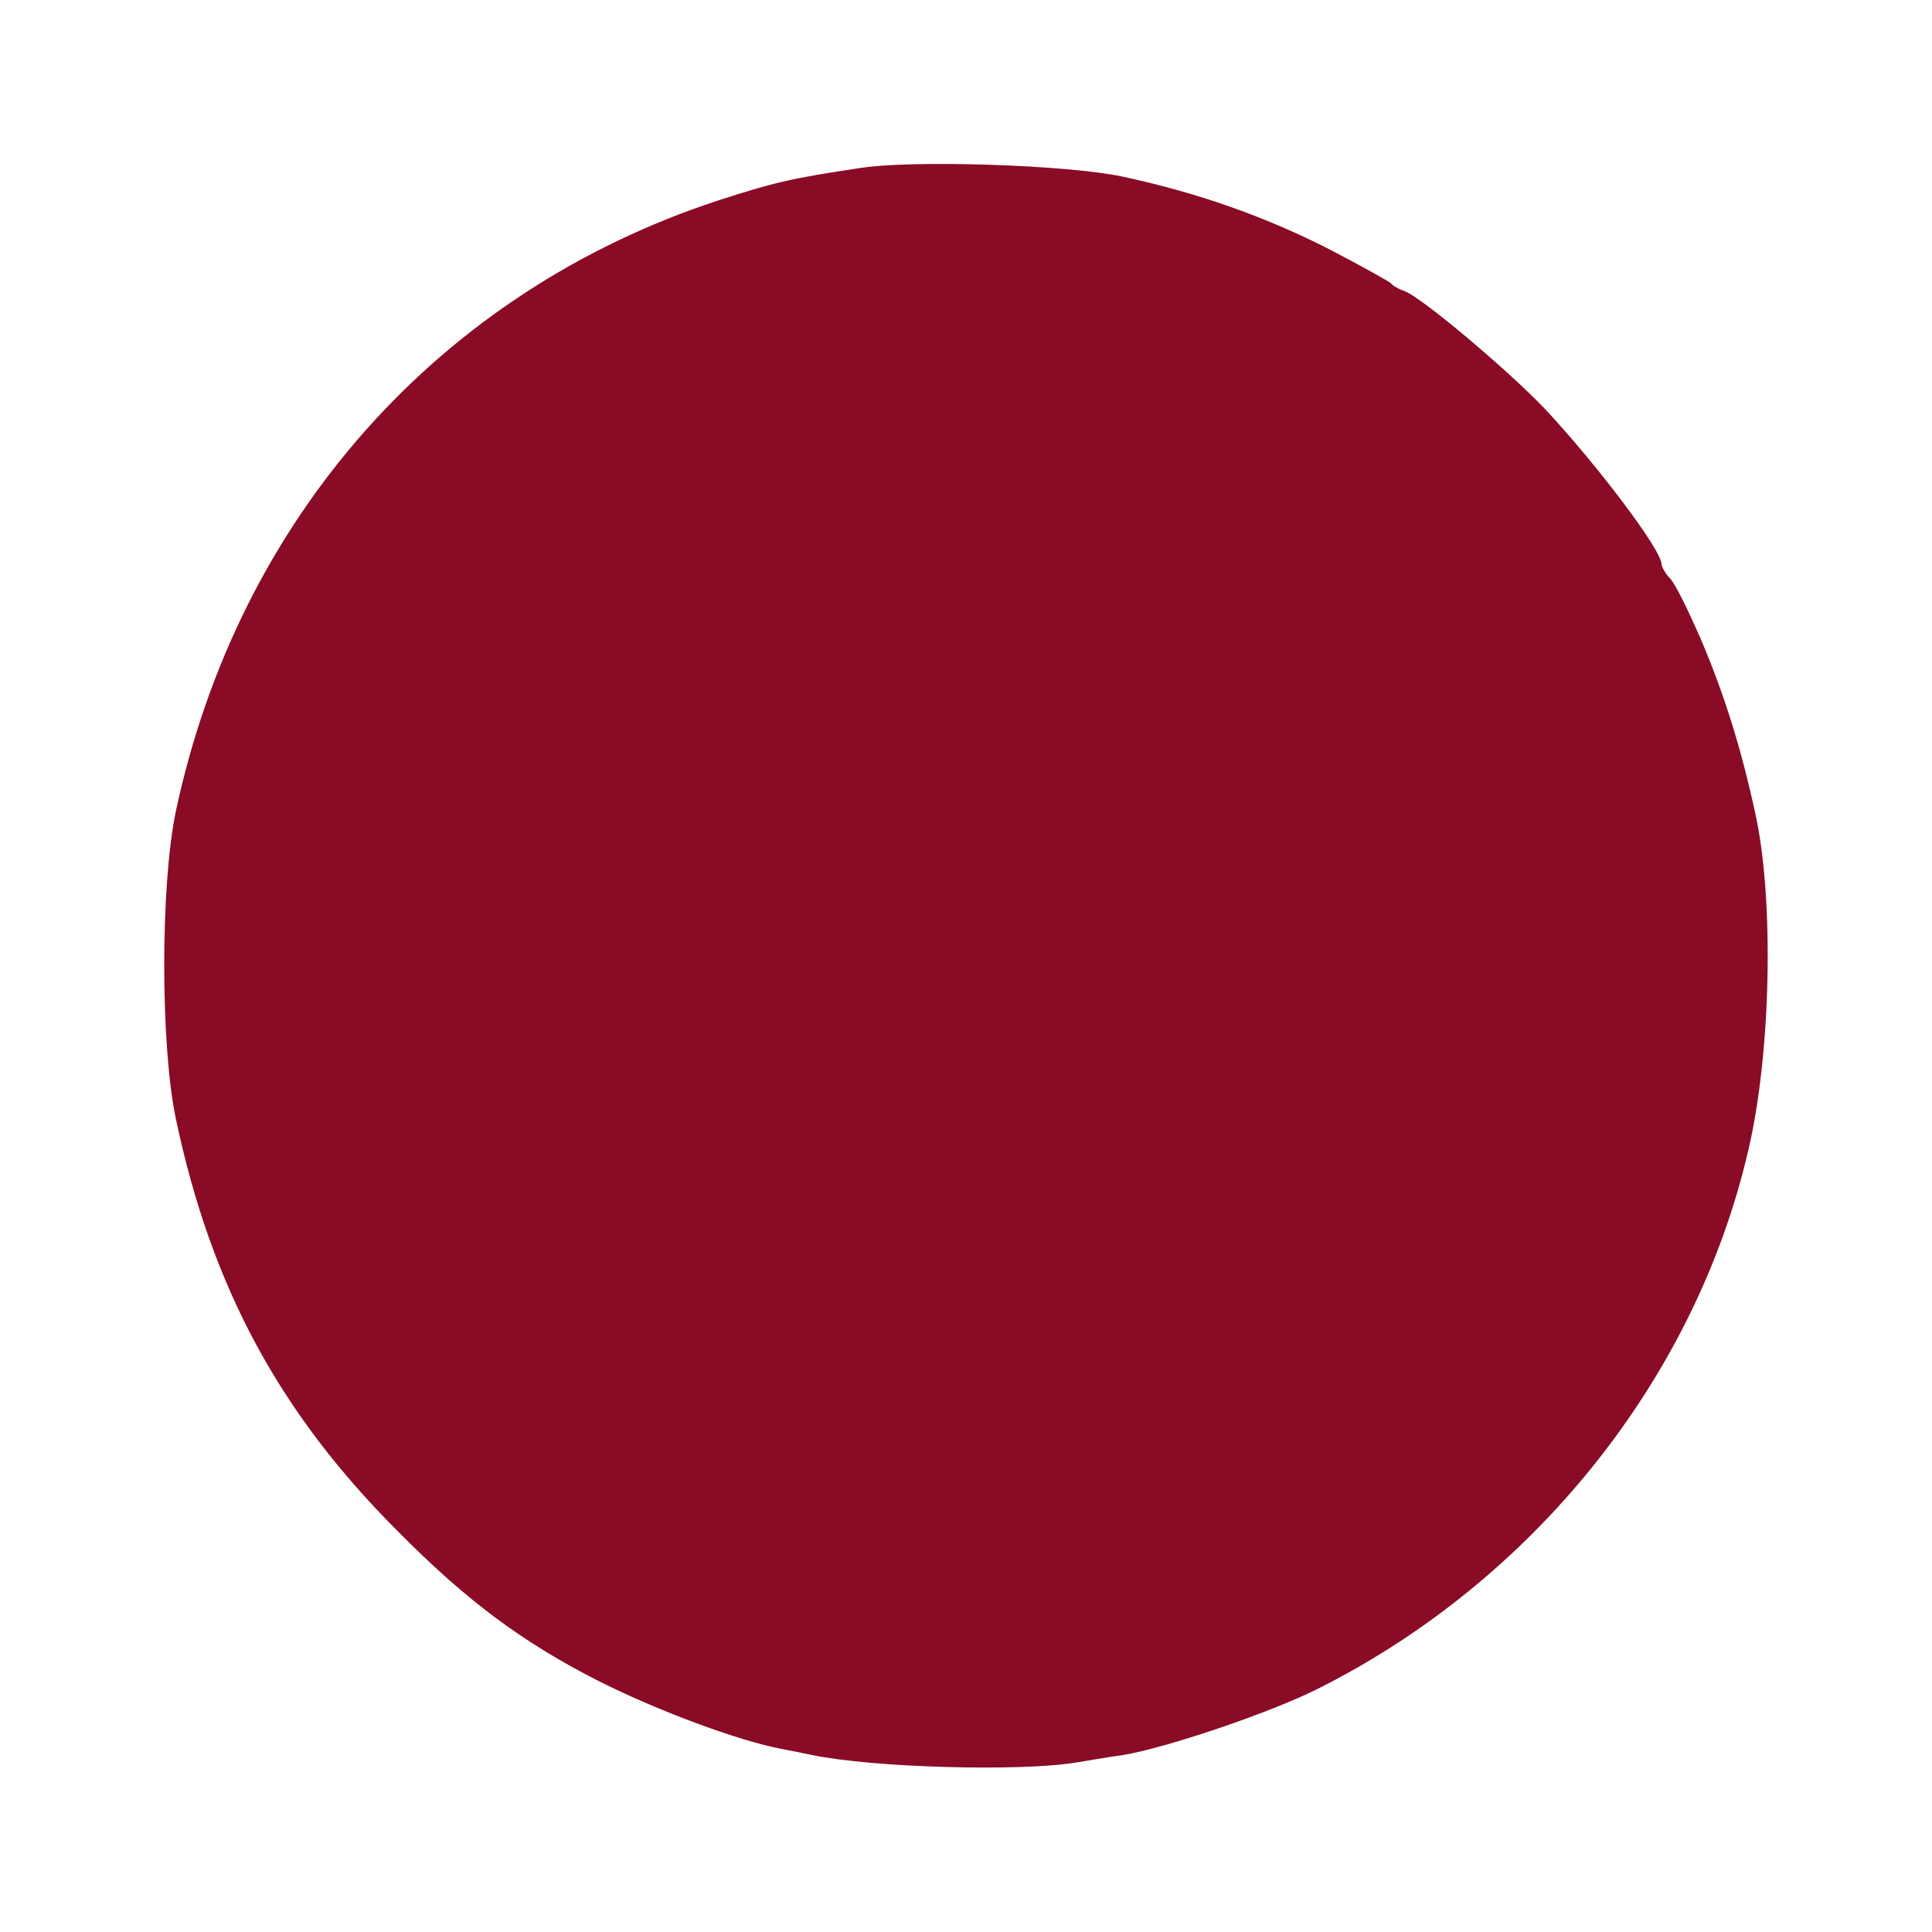
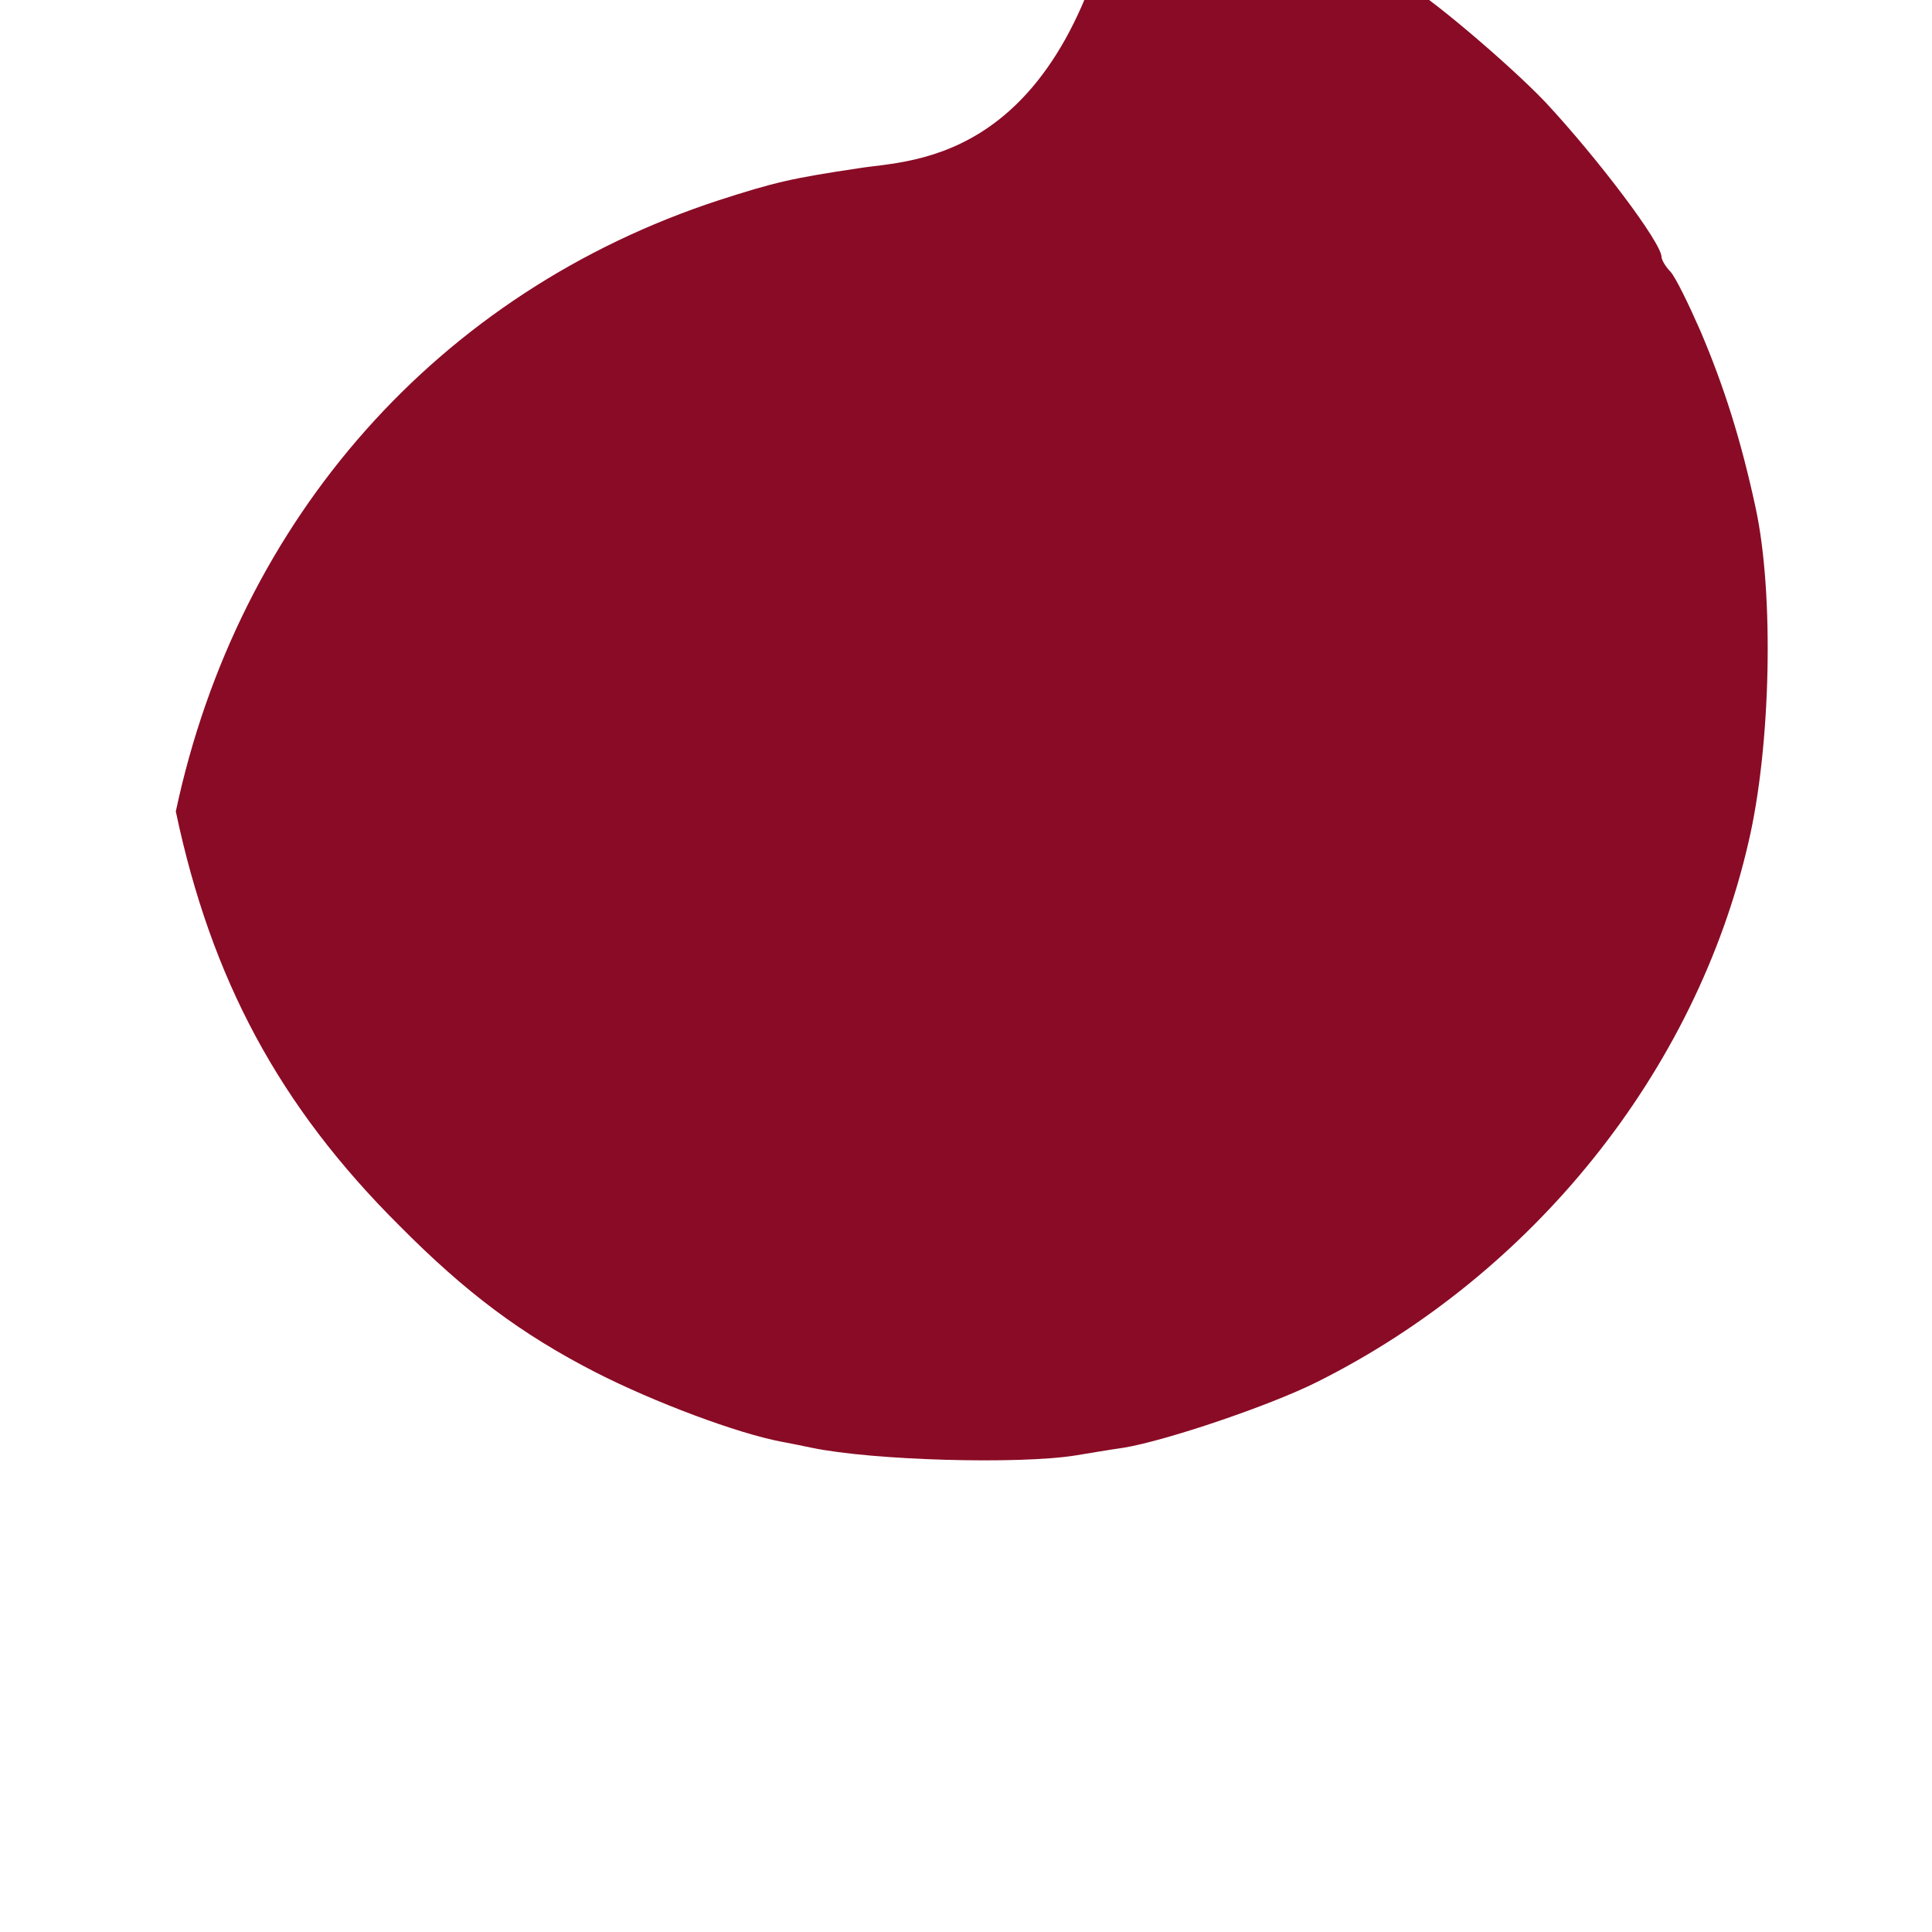
<svg xmlns="http://www.w3.org/2000/svg" version="1.1" id="Capa_1" x="0px" y="0px" viewBox="0 0 300 300" style="enable-background:new 0 0 300 300;" xml:space="preserve">
  <style type="text/css">
	.st0{fill:#8A0B25;}
</style>
  <g transform="translate(0,300) scale(0.1,-0.1)">
-     <path class="st0" d="M1335,2739c-107-16-132-22-219-50c-434-142-746-493-843-949c-24-115-24-362,0-477c55-261,161-458,347-643   c104-105,190-169,305-228c90-46,220-95,290-108c11-2,31-6,45-9c96-20,323-26,410-12c19,3,53,9,75,12c66,11,226,65,300,102   c336,168,588,482,670,838c35,149,40,387,11,520c-22,102-48,186-86,275c-18,41-38,82-46,91c-8,8-14,19-14,23c0,22-99,153-180,240   c-57,60-192,174-219,184c-9,3-18,8-21,12c-3,3-46,27-96,53c-100,51-205,88-322,113C1657,2744,1416,2752,1335,2739z" />
+     <path class="st0" d="M1335,2739c-107-16-132-22-219-50c-434-142-746-493-843-949c55-261,161-458,347-643   c104-105,190-169,305-228c90-46,220-95,290-108c11-2,31-6,45-9c96-20,323-26,410-12c19,3,53,9,75,12c66,11,226,65,300,102   c336,168,588,482,670,838c35,149,40,387,11,520c-22,102-48,186-86,275c-18,41-38,82-46,91c-8,8-14,19-14,23c0,22-99,153-180,240   c-57,60-192,174-219,184c-9,3-18,8-21,12c-3,3-46,27-96,53c-100,51-205,88-322,113C1657,2744,1416,2752,1335,2739z" />
  </g>
</svg>